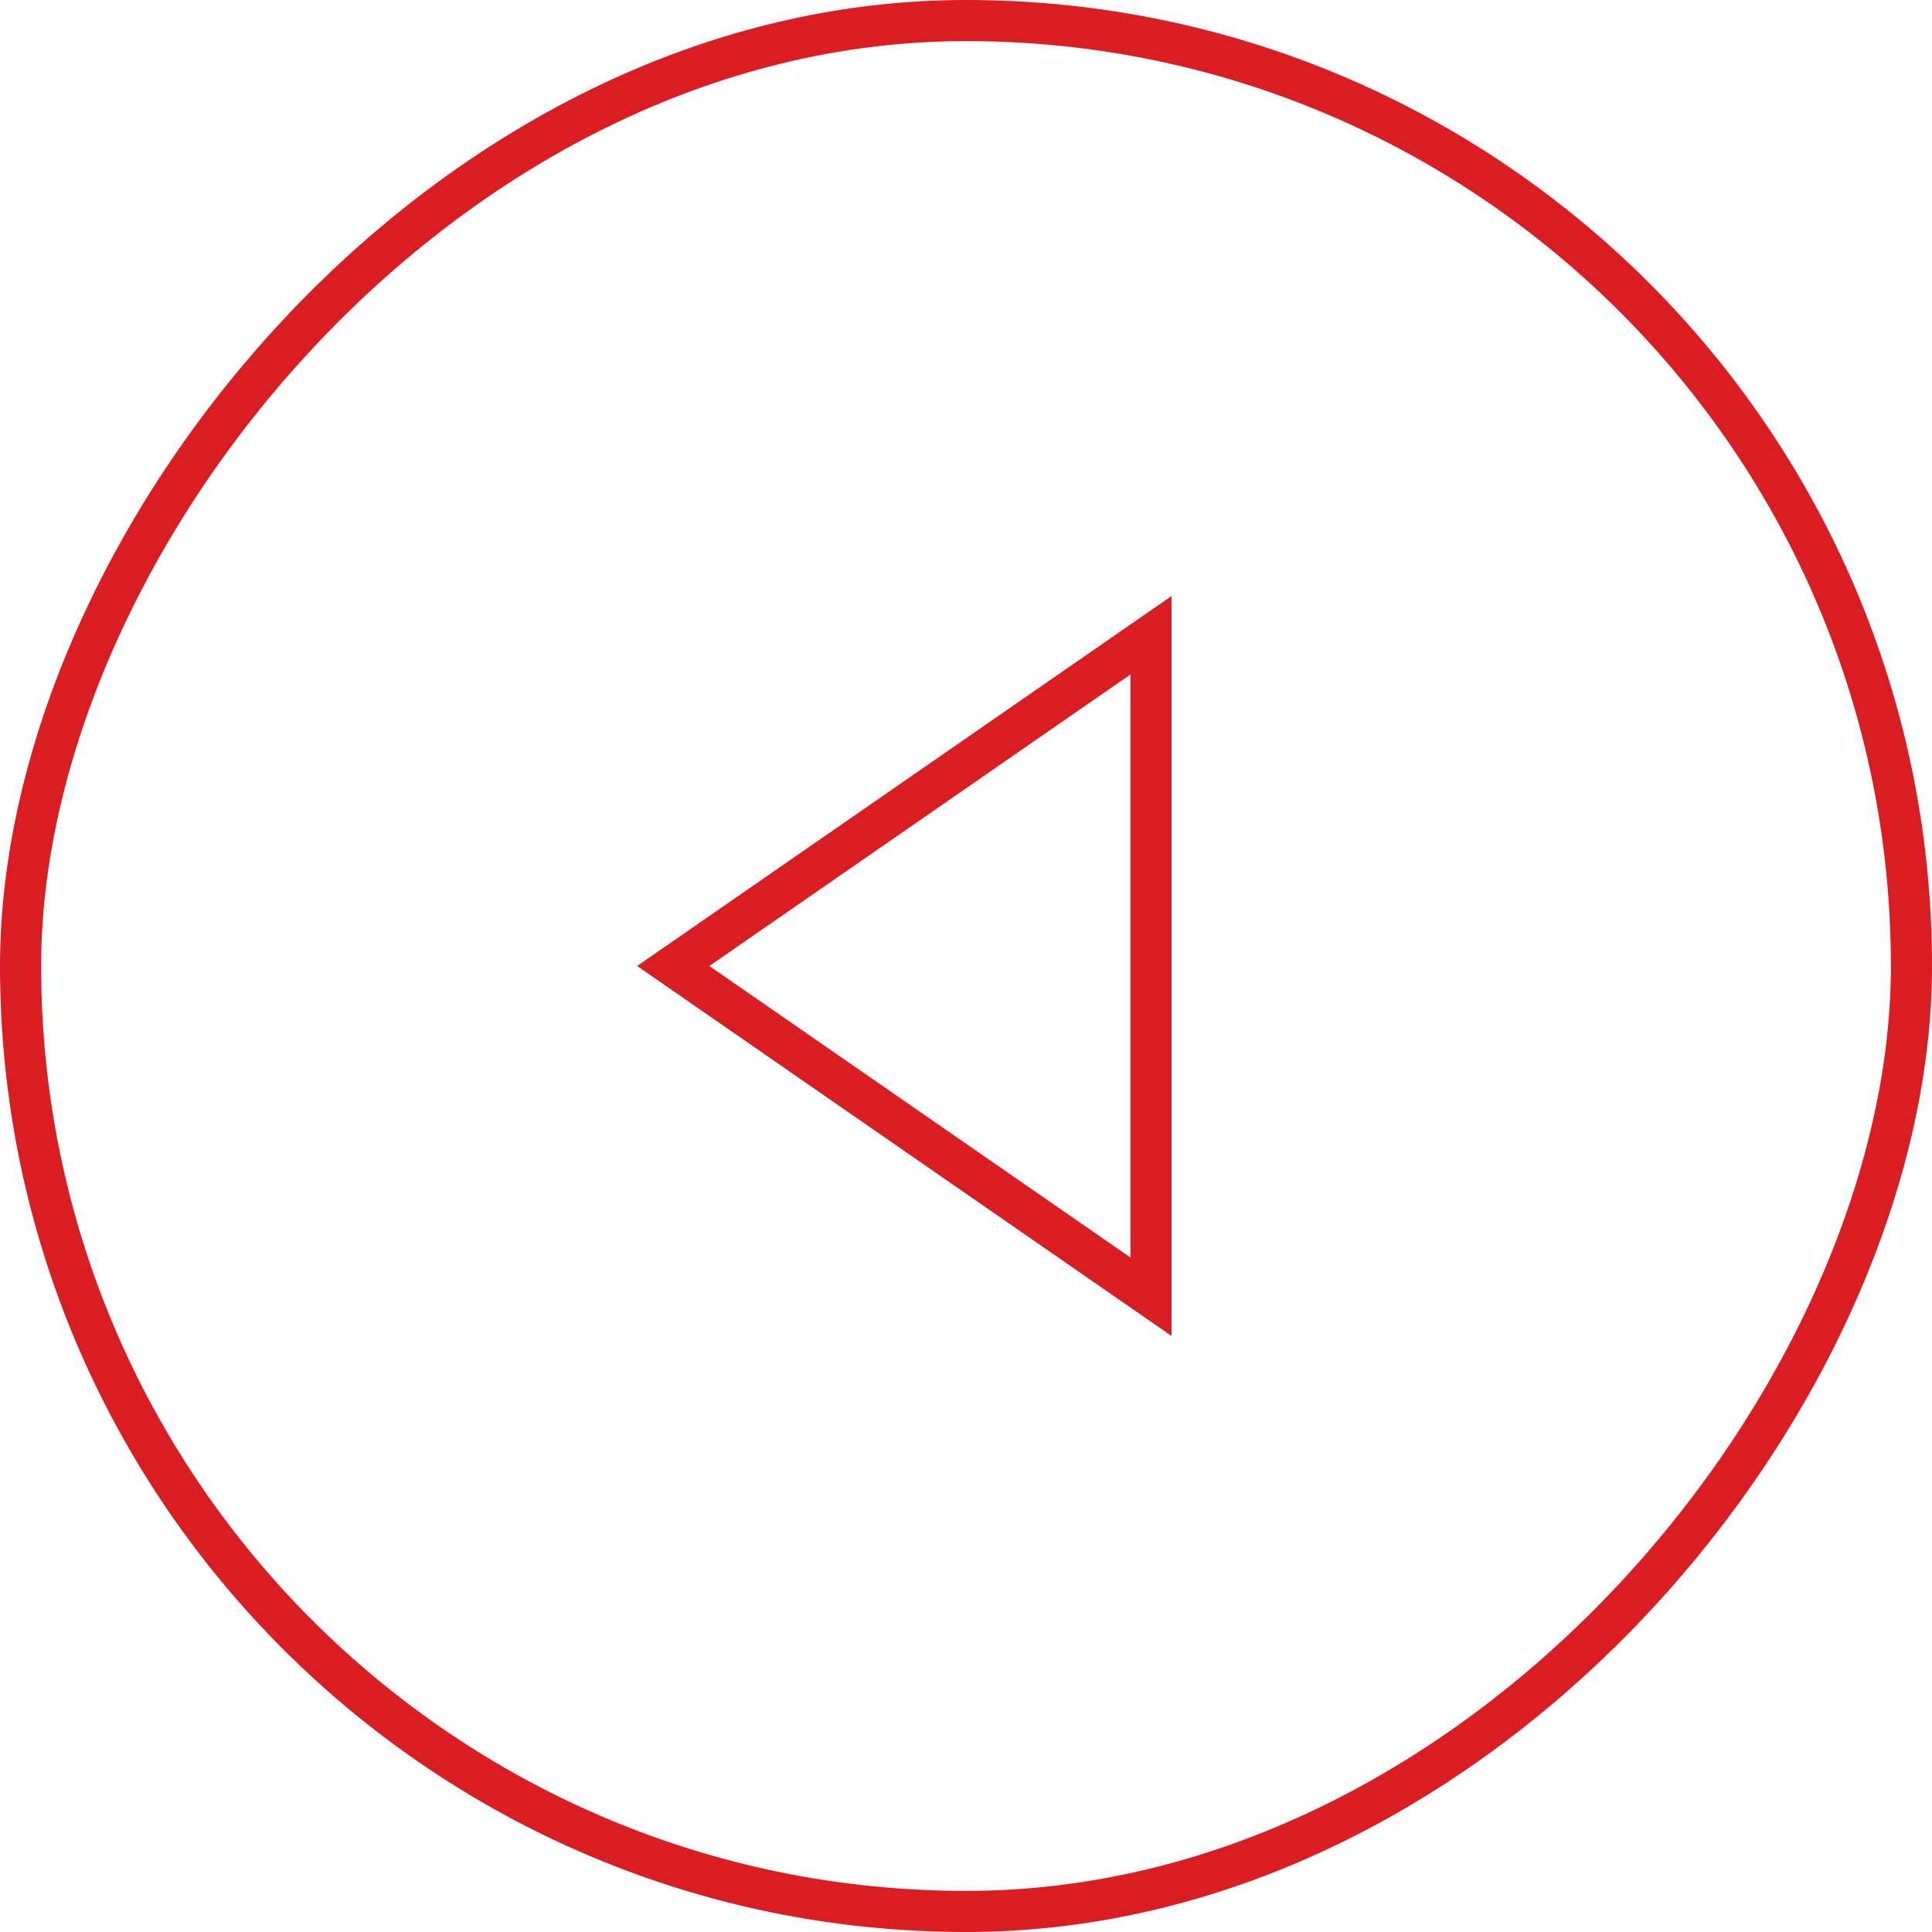
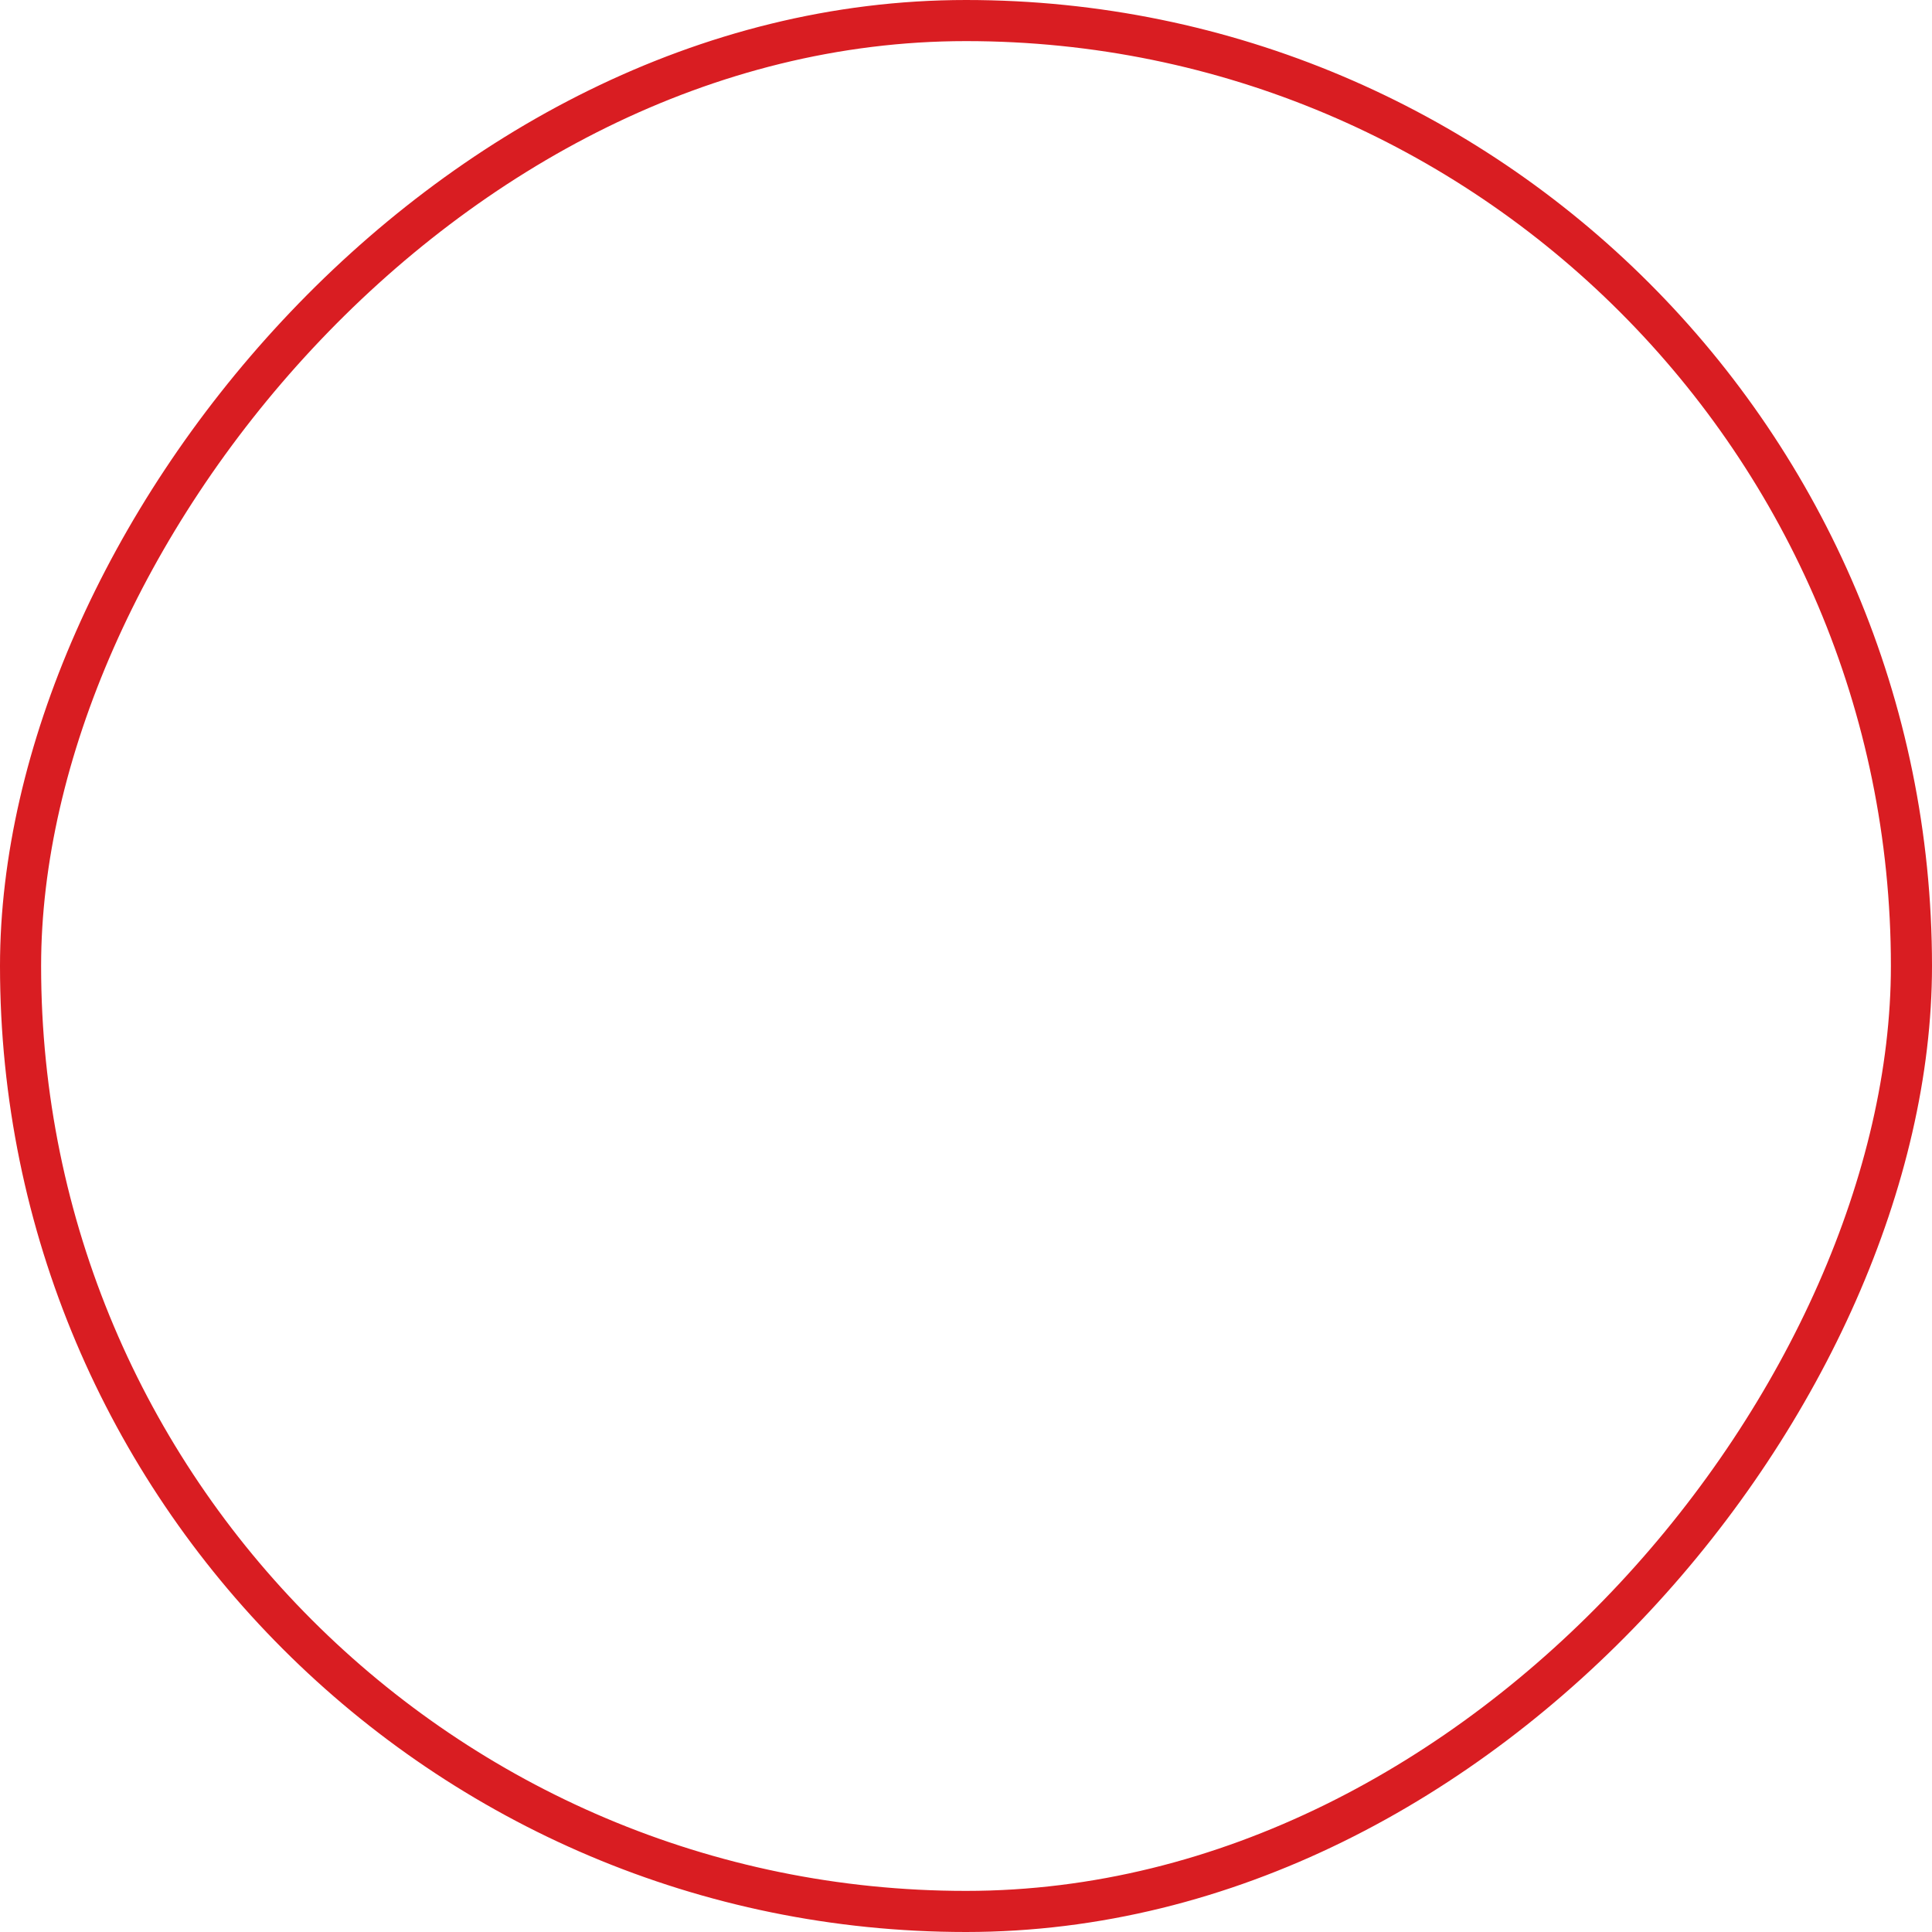
<svg xmlns="http://www.w3.org/2000/svg" width="47px" height="47px" viewBox="0 0 47 47" version="1.1">
  <title>左箭头</title>
  <g id="适配方案" stroke="none" stroke-width="1" fill="none" fill-rule="evenodd">
    <g id="Homepage（1920）" transform="translate(-470, -7270)" stroke="#D91D22">
      <g id="左箭头" transform="translate(493.5, 7293.5) scale(-1, 1) translate(-493.5, -7293.5) translate(470, 7270)">
        <rect id="矩形" x="0.5" y="0.5" width="46" height="46" rx="23" />
-         <path d="M25,17.878 L33.046,29.5 L16.954,29.5 L25,17.878 Z" id="三角形" transform="translate(25, 23.5) rotate(-270) translate(-25, -23.5) " />
      </g>
    </g>
  </g>
</svg>